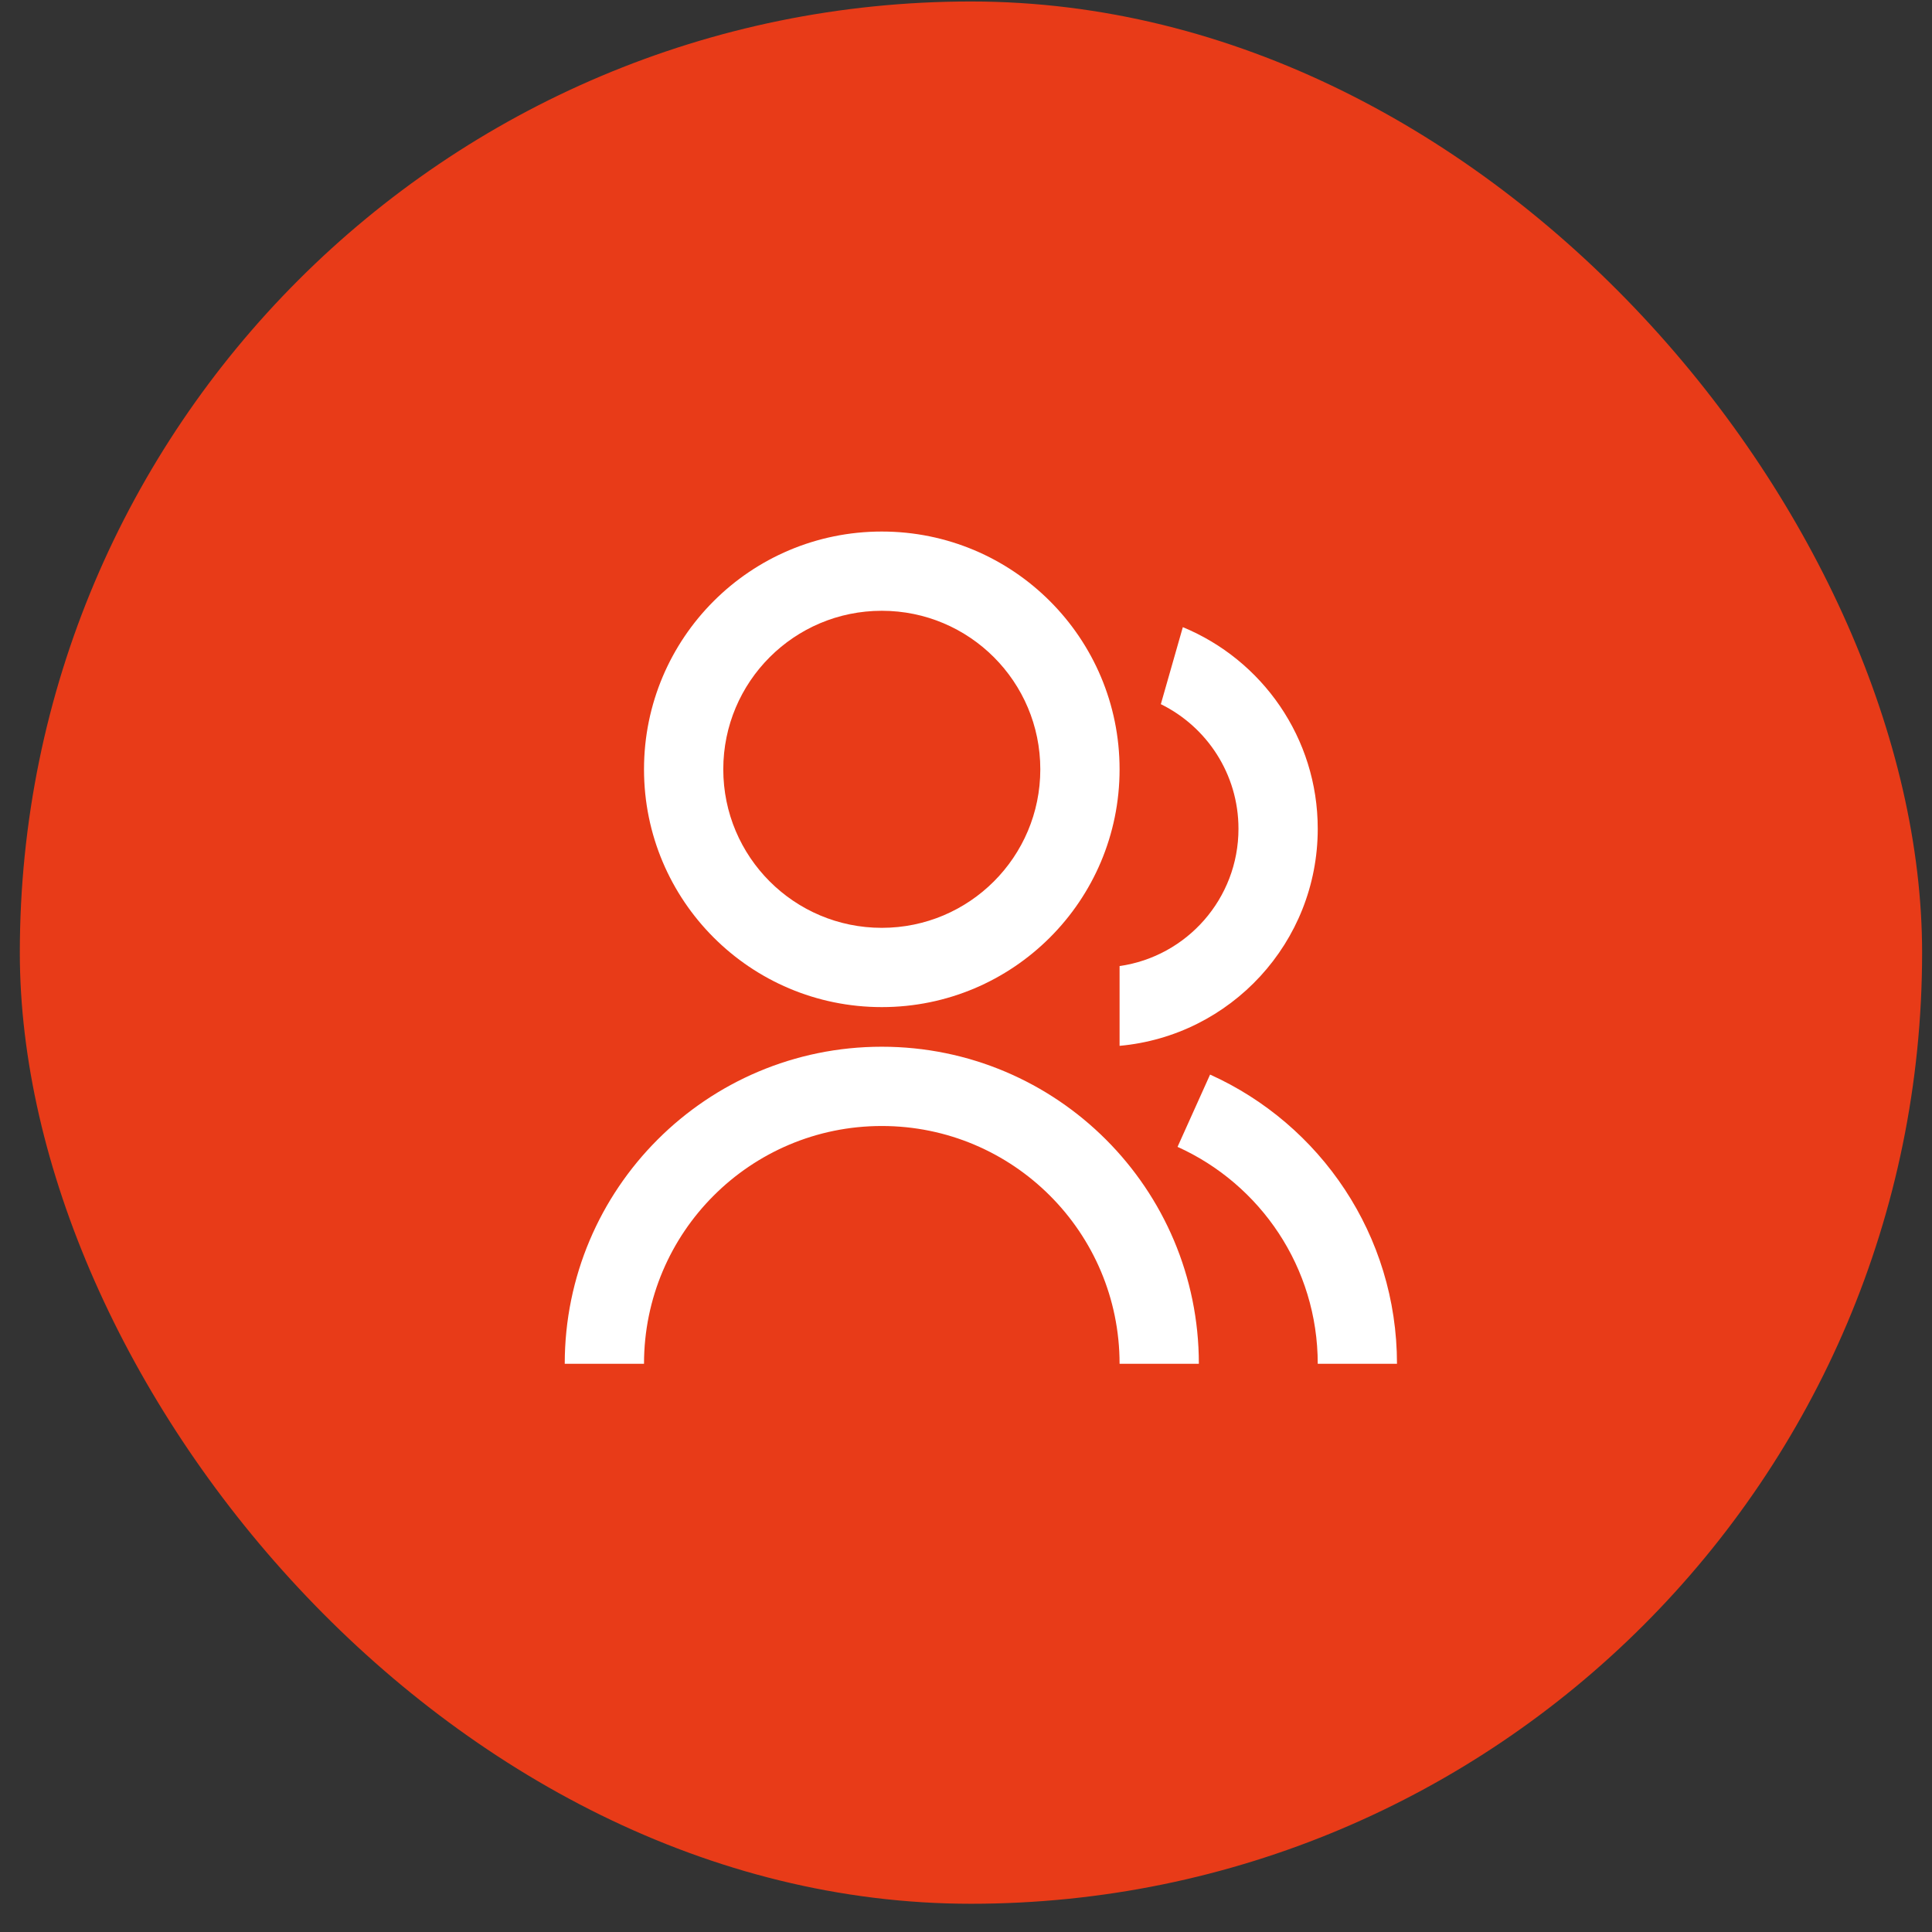
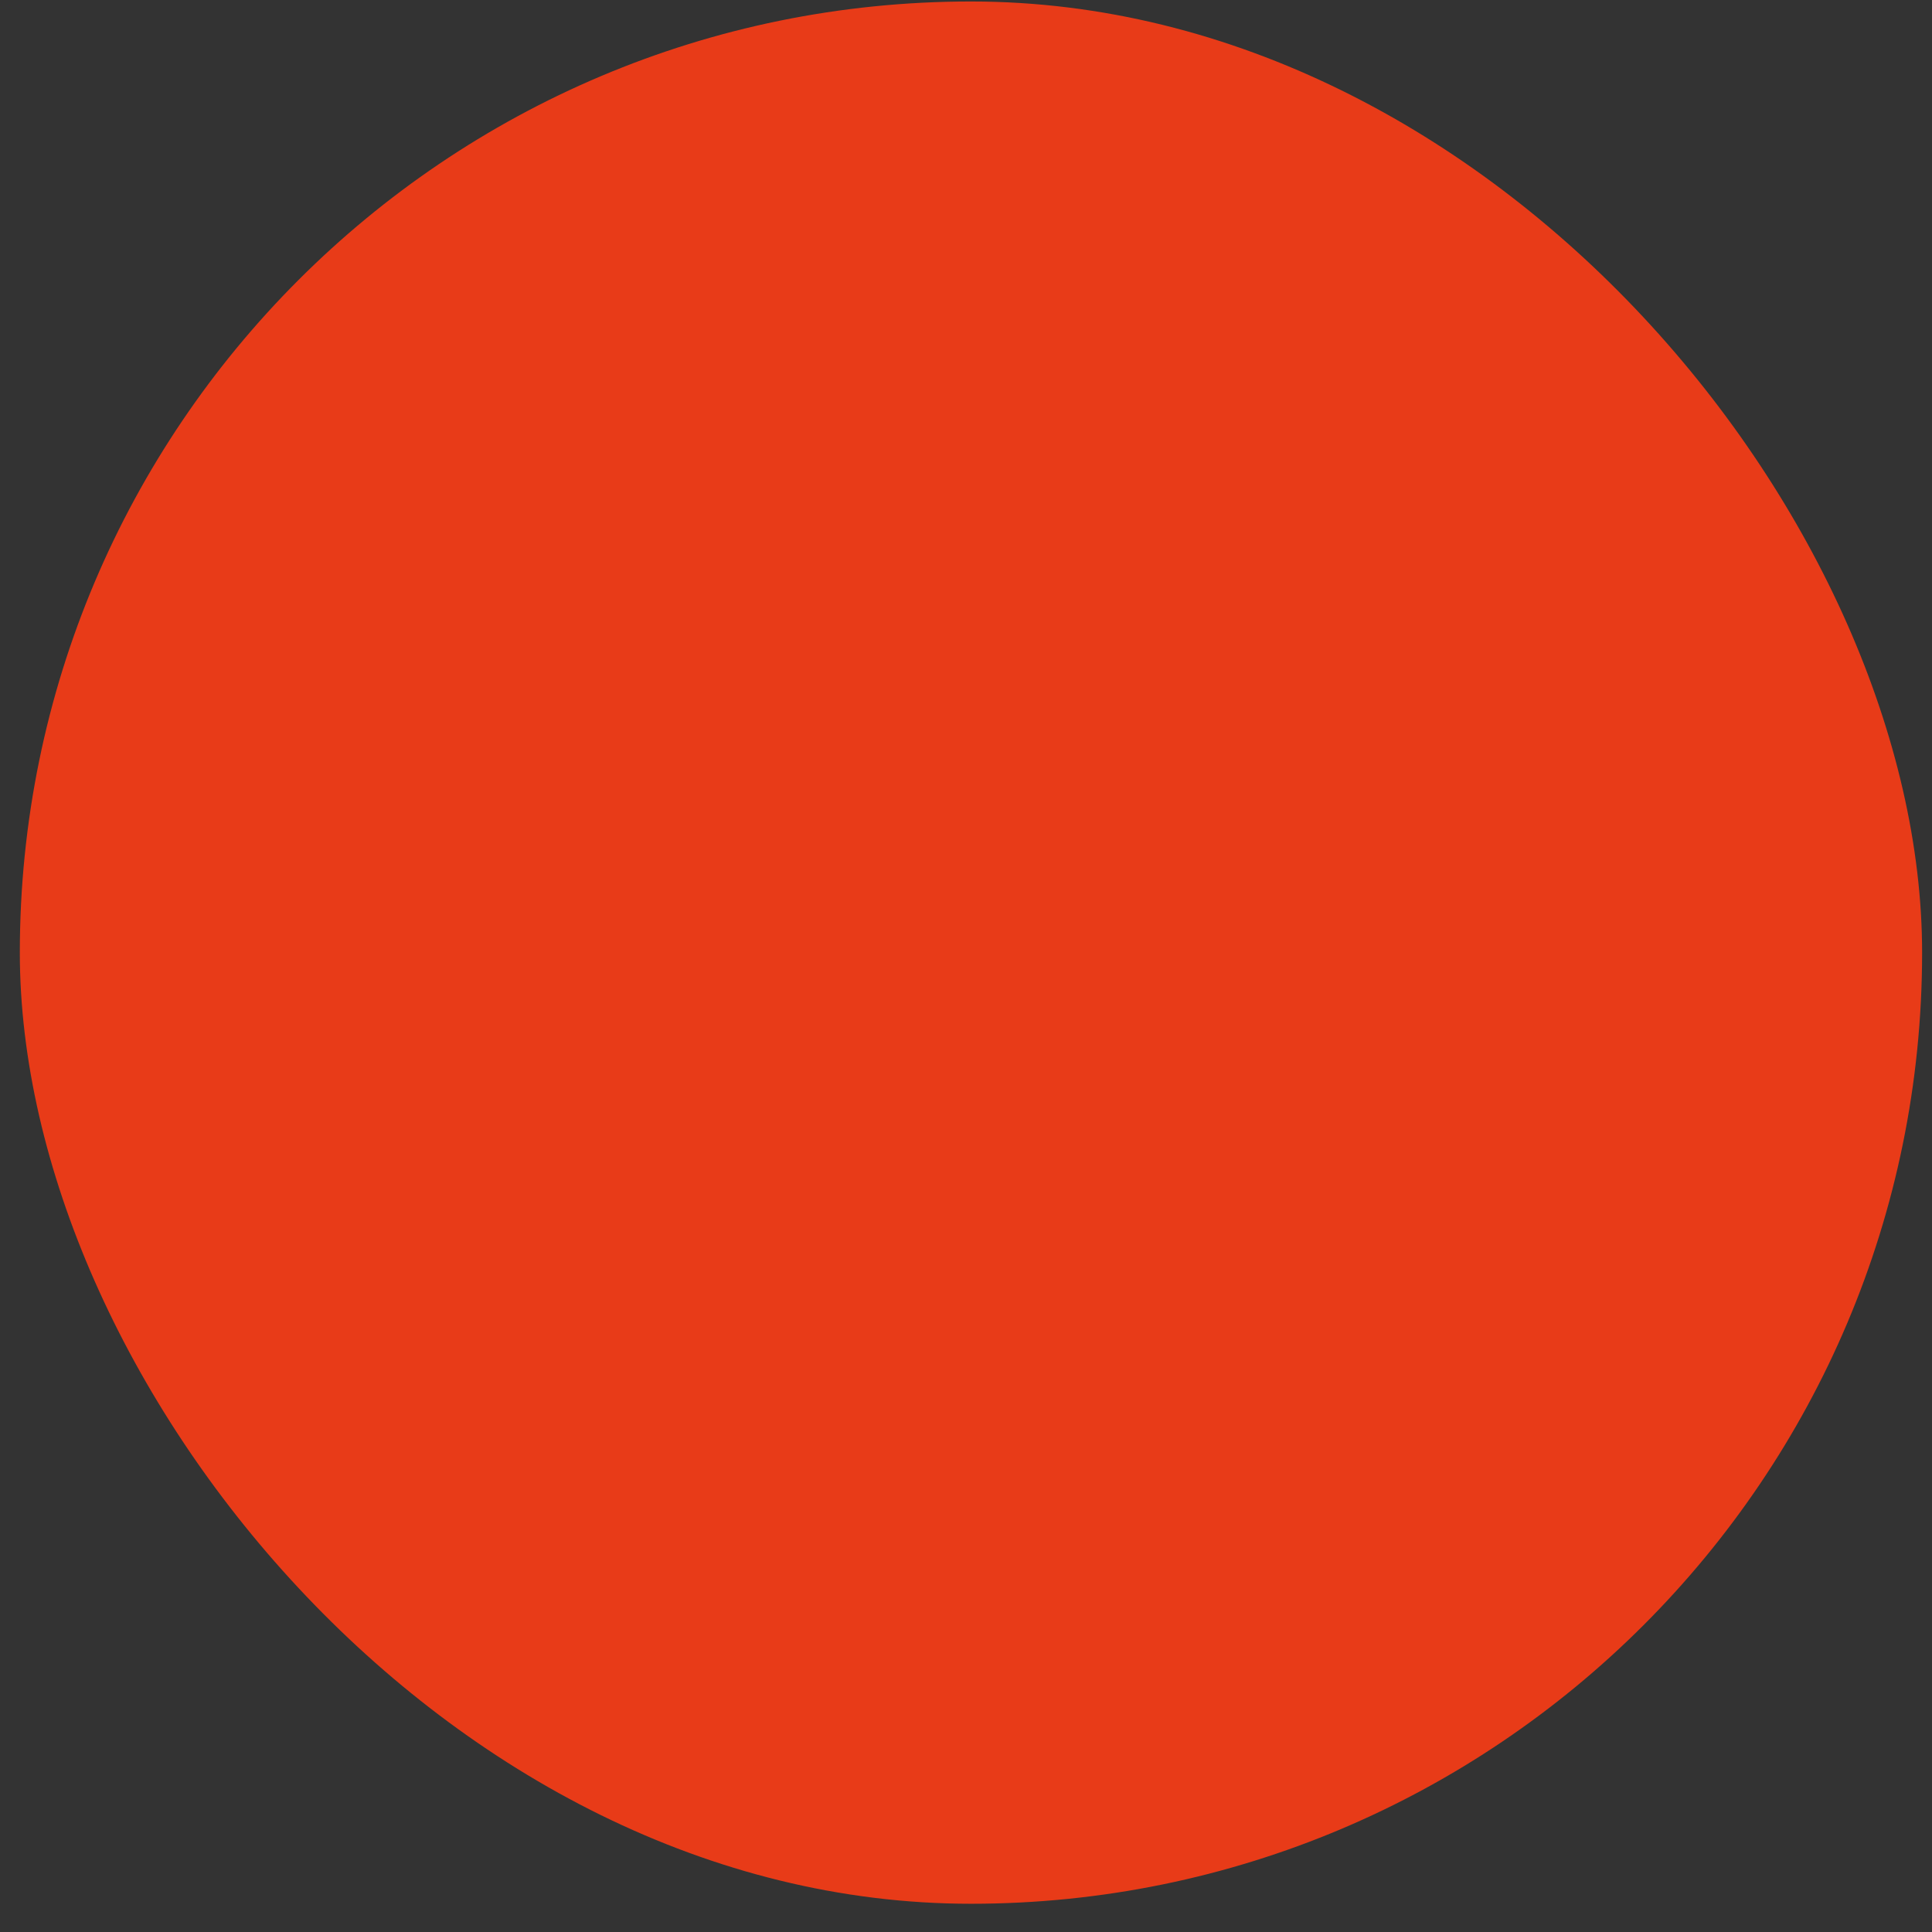
<svg xmlns="http://www.w3.org/2000/svg" fill="none" viewBox="0 0 65 65" height="65" width="65">
  <rect x="0" y="0" width="65" height="65" fill="#333333" stroke="none" />
  <rect fill="#E83B18" rx="32" height="64" width="64" y="0.05" x="0.667" />
-   <path fill="white" d="M19 45.883C19 39.992 23.776 35.216 29.667 35.216C35.558 35.216 40.334 39.992 40.334 45.883H37.667C37.667 41.464 34.085 37.883 29.667 37.883C25.249 37.883 21.667 41.464 21.667 45.883H19ZM29.667 33.883C25.247 33.883 21.667 30.303 21.667 25.883C21.667 21.463 25.247 17.883 29.667 17.883C34.087 17.883 37.667 21.463 37.667 25.883C37.667 30.303 34.087 33.883 29.667 33.883ZM29.667 31.216C32.614 31.216 35 28.829 35 25.883C35 22.936 32.614 20.549 29.667 20.549C26.72 20.549 24.334 22.936 24.334 25.883C24.334 28.829 26.72 31.216 29.667 31.216ZM40.712 36.153C44.419 37.824 47 41.552 47 45.883H44.334C44.334 42.635 42.398 39.839 39.617 38.585L40.712 36.153ZM39.795 21.1C42.459 22.199 44.334 24.821 44.334 27.883C44.334 31.709 41.406 34.849 37.667 35.186V32.502C39.929 32.179 41.667 30.235 41.667 27.883C41.667 26.042 40.602 24.451 39.055 23.691L39.795 21.1Z" />
</svg>